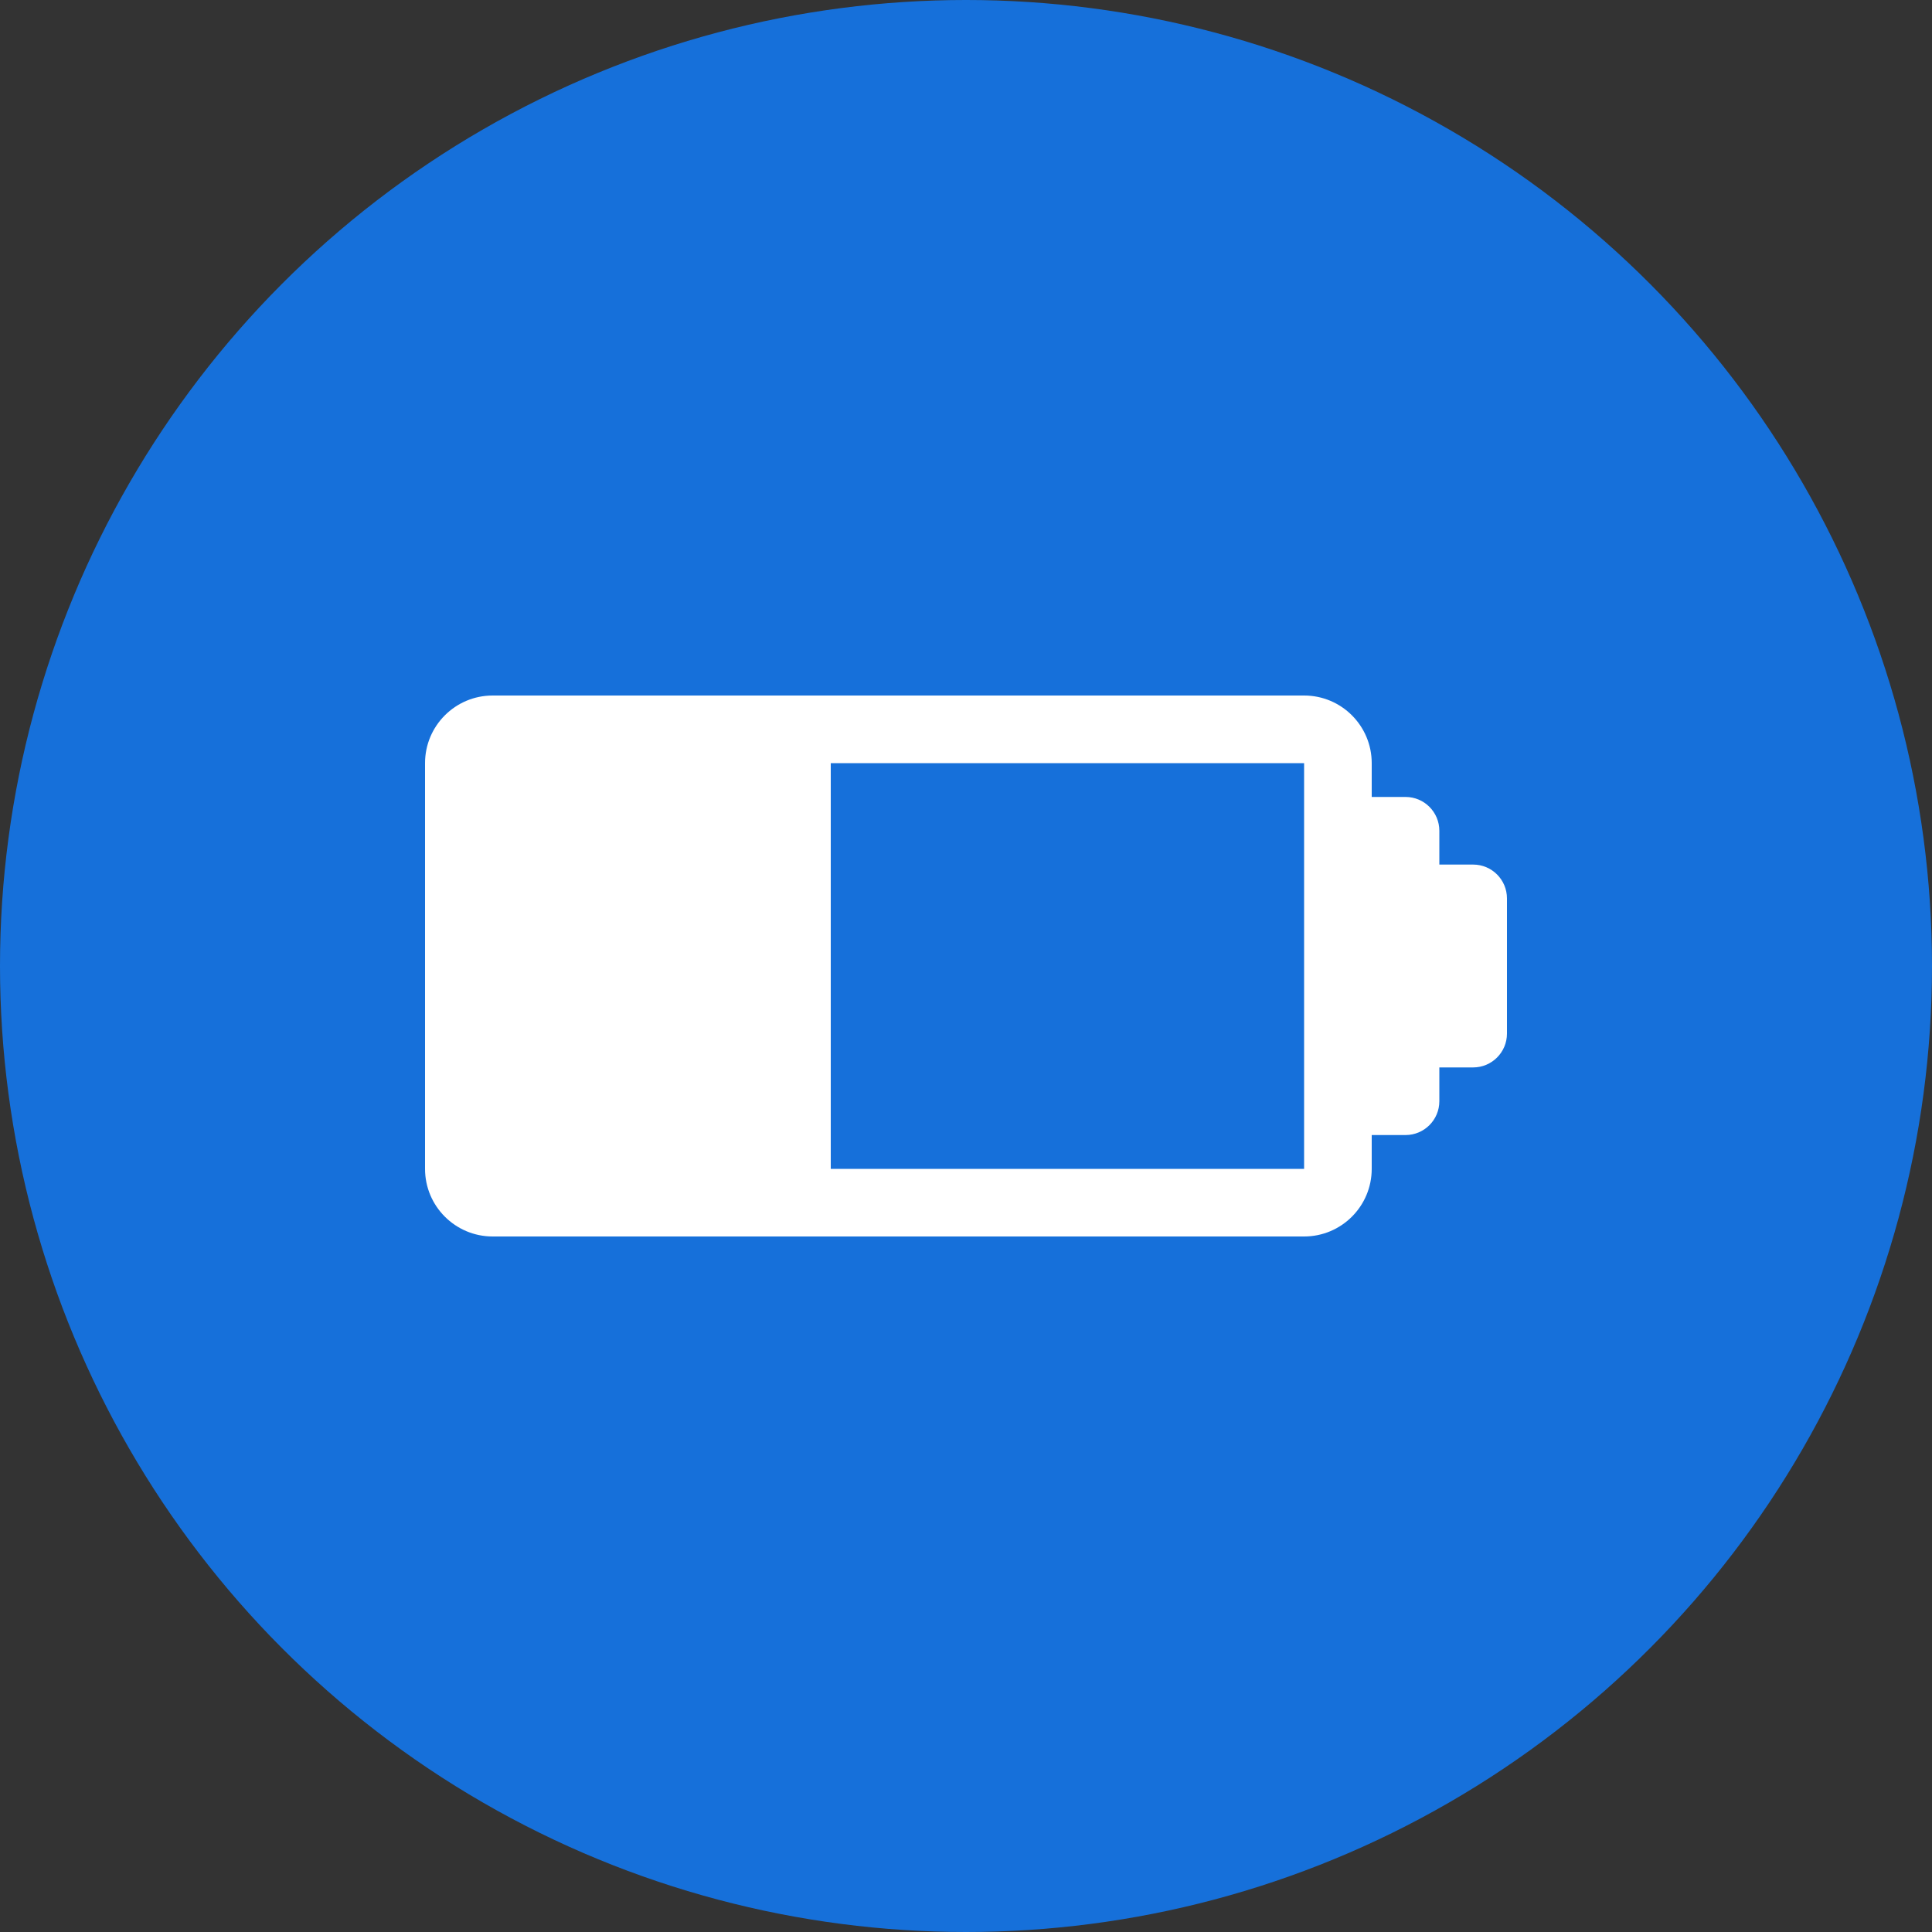
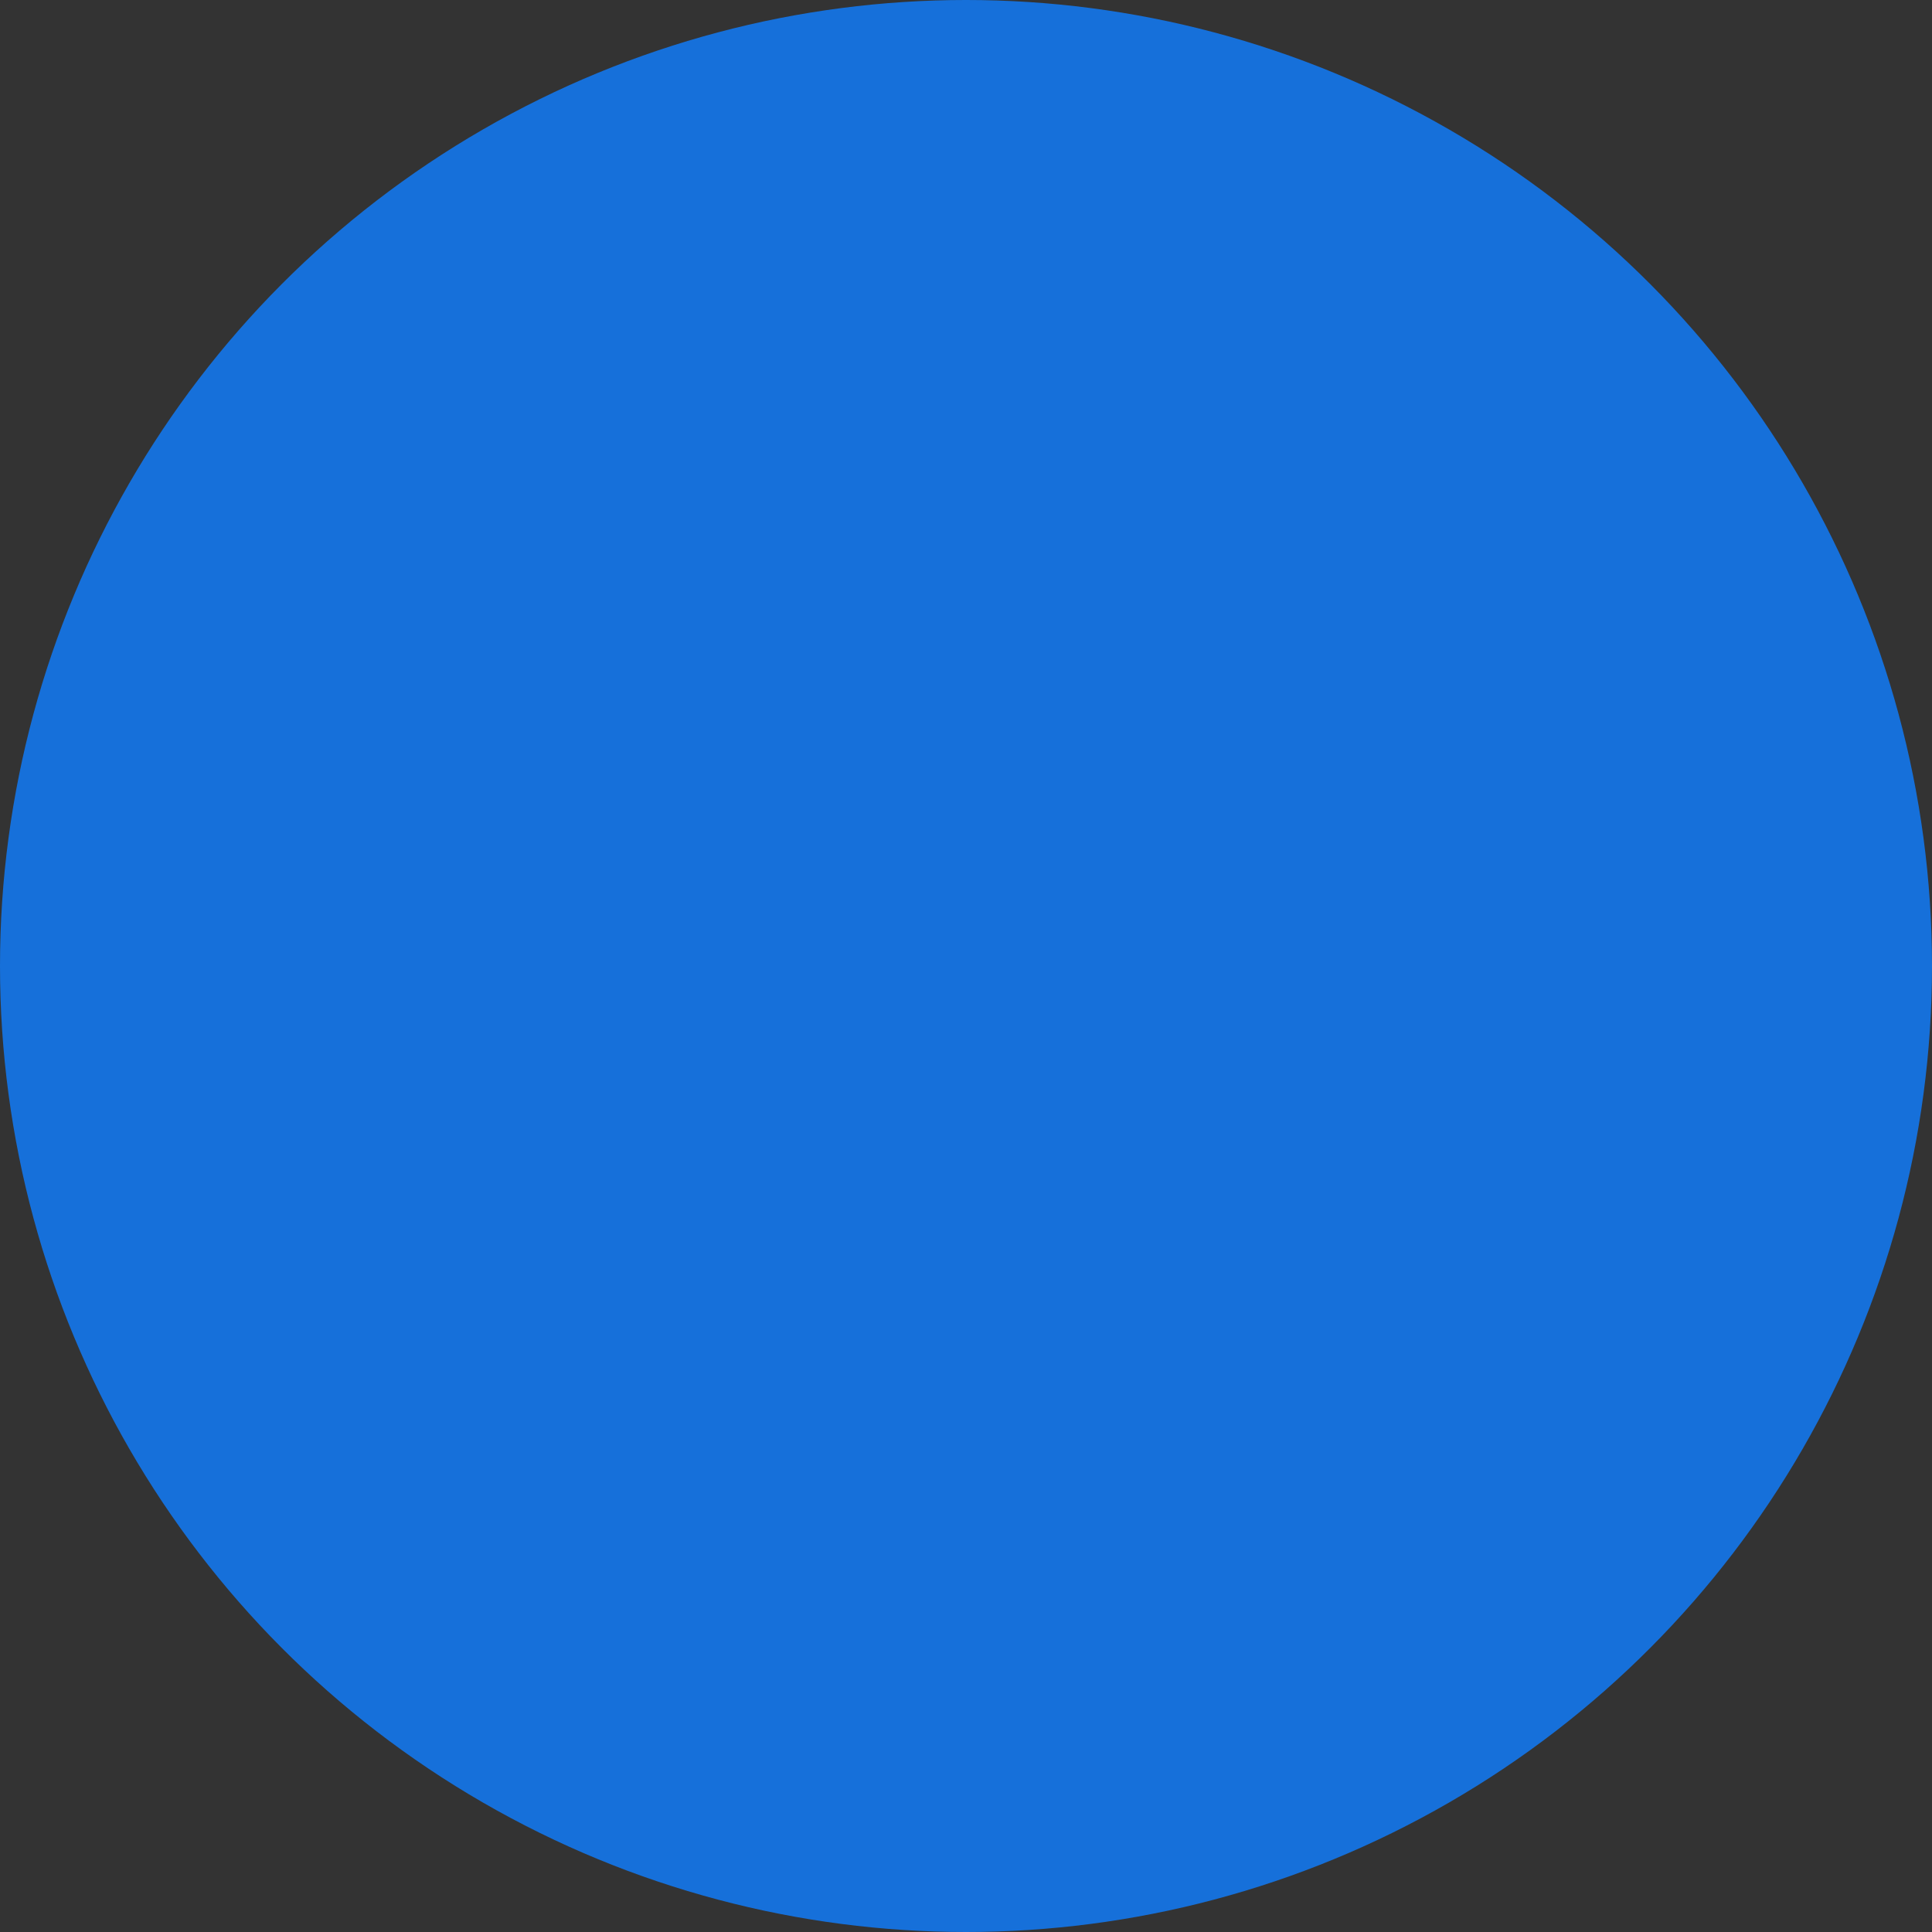
<svg xmlns="http://www.w3.org/2000/svg" width="50" height="50" viewBox="0 0 50 50" fill="none">
  <rect x="0" y="0" width="50" height="50" fill="#333333" stroke="none" />
  <circle cx="25" cy="25" r="25" fill="#1670DA" />
-   <path d="M38.125 22.375H37.25V21.5C37.25 21.017 36.858 20.625 36.375 20.625H35.5V19.75C35.5 18.784 34.717 18 33.75 18H12.75C11.784 18 11 18.784 11 19.75V30.25C11 31.216 11.784 32 12.75 32H33.75C34.717 32 35.5 31.216 35.5 30.25V29.375H36.375C36.858 29.375 37.25 28.983 37.25 28.5V27.625H38.125C38.608 27.625 39 27.233 39 26.75V23.25C39 22.767 38.608 22.375 38.125 22.375ZM33.75 21.5V30.25H21.5V19.75H33.75V21.5Z" fill="white" />
</svg>